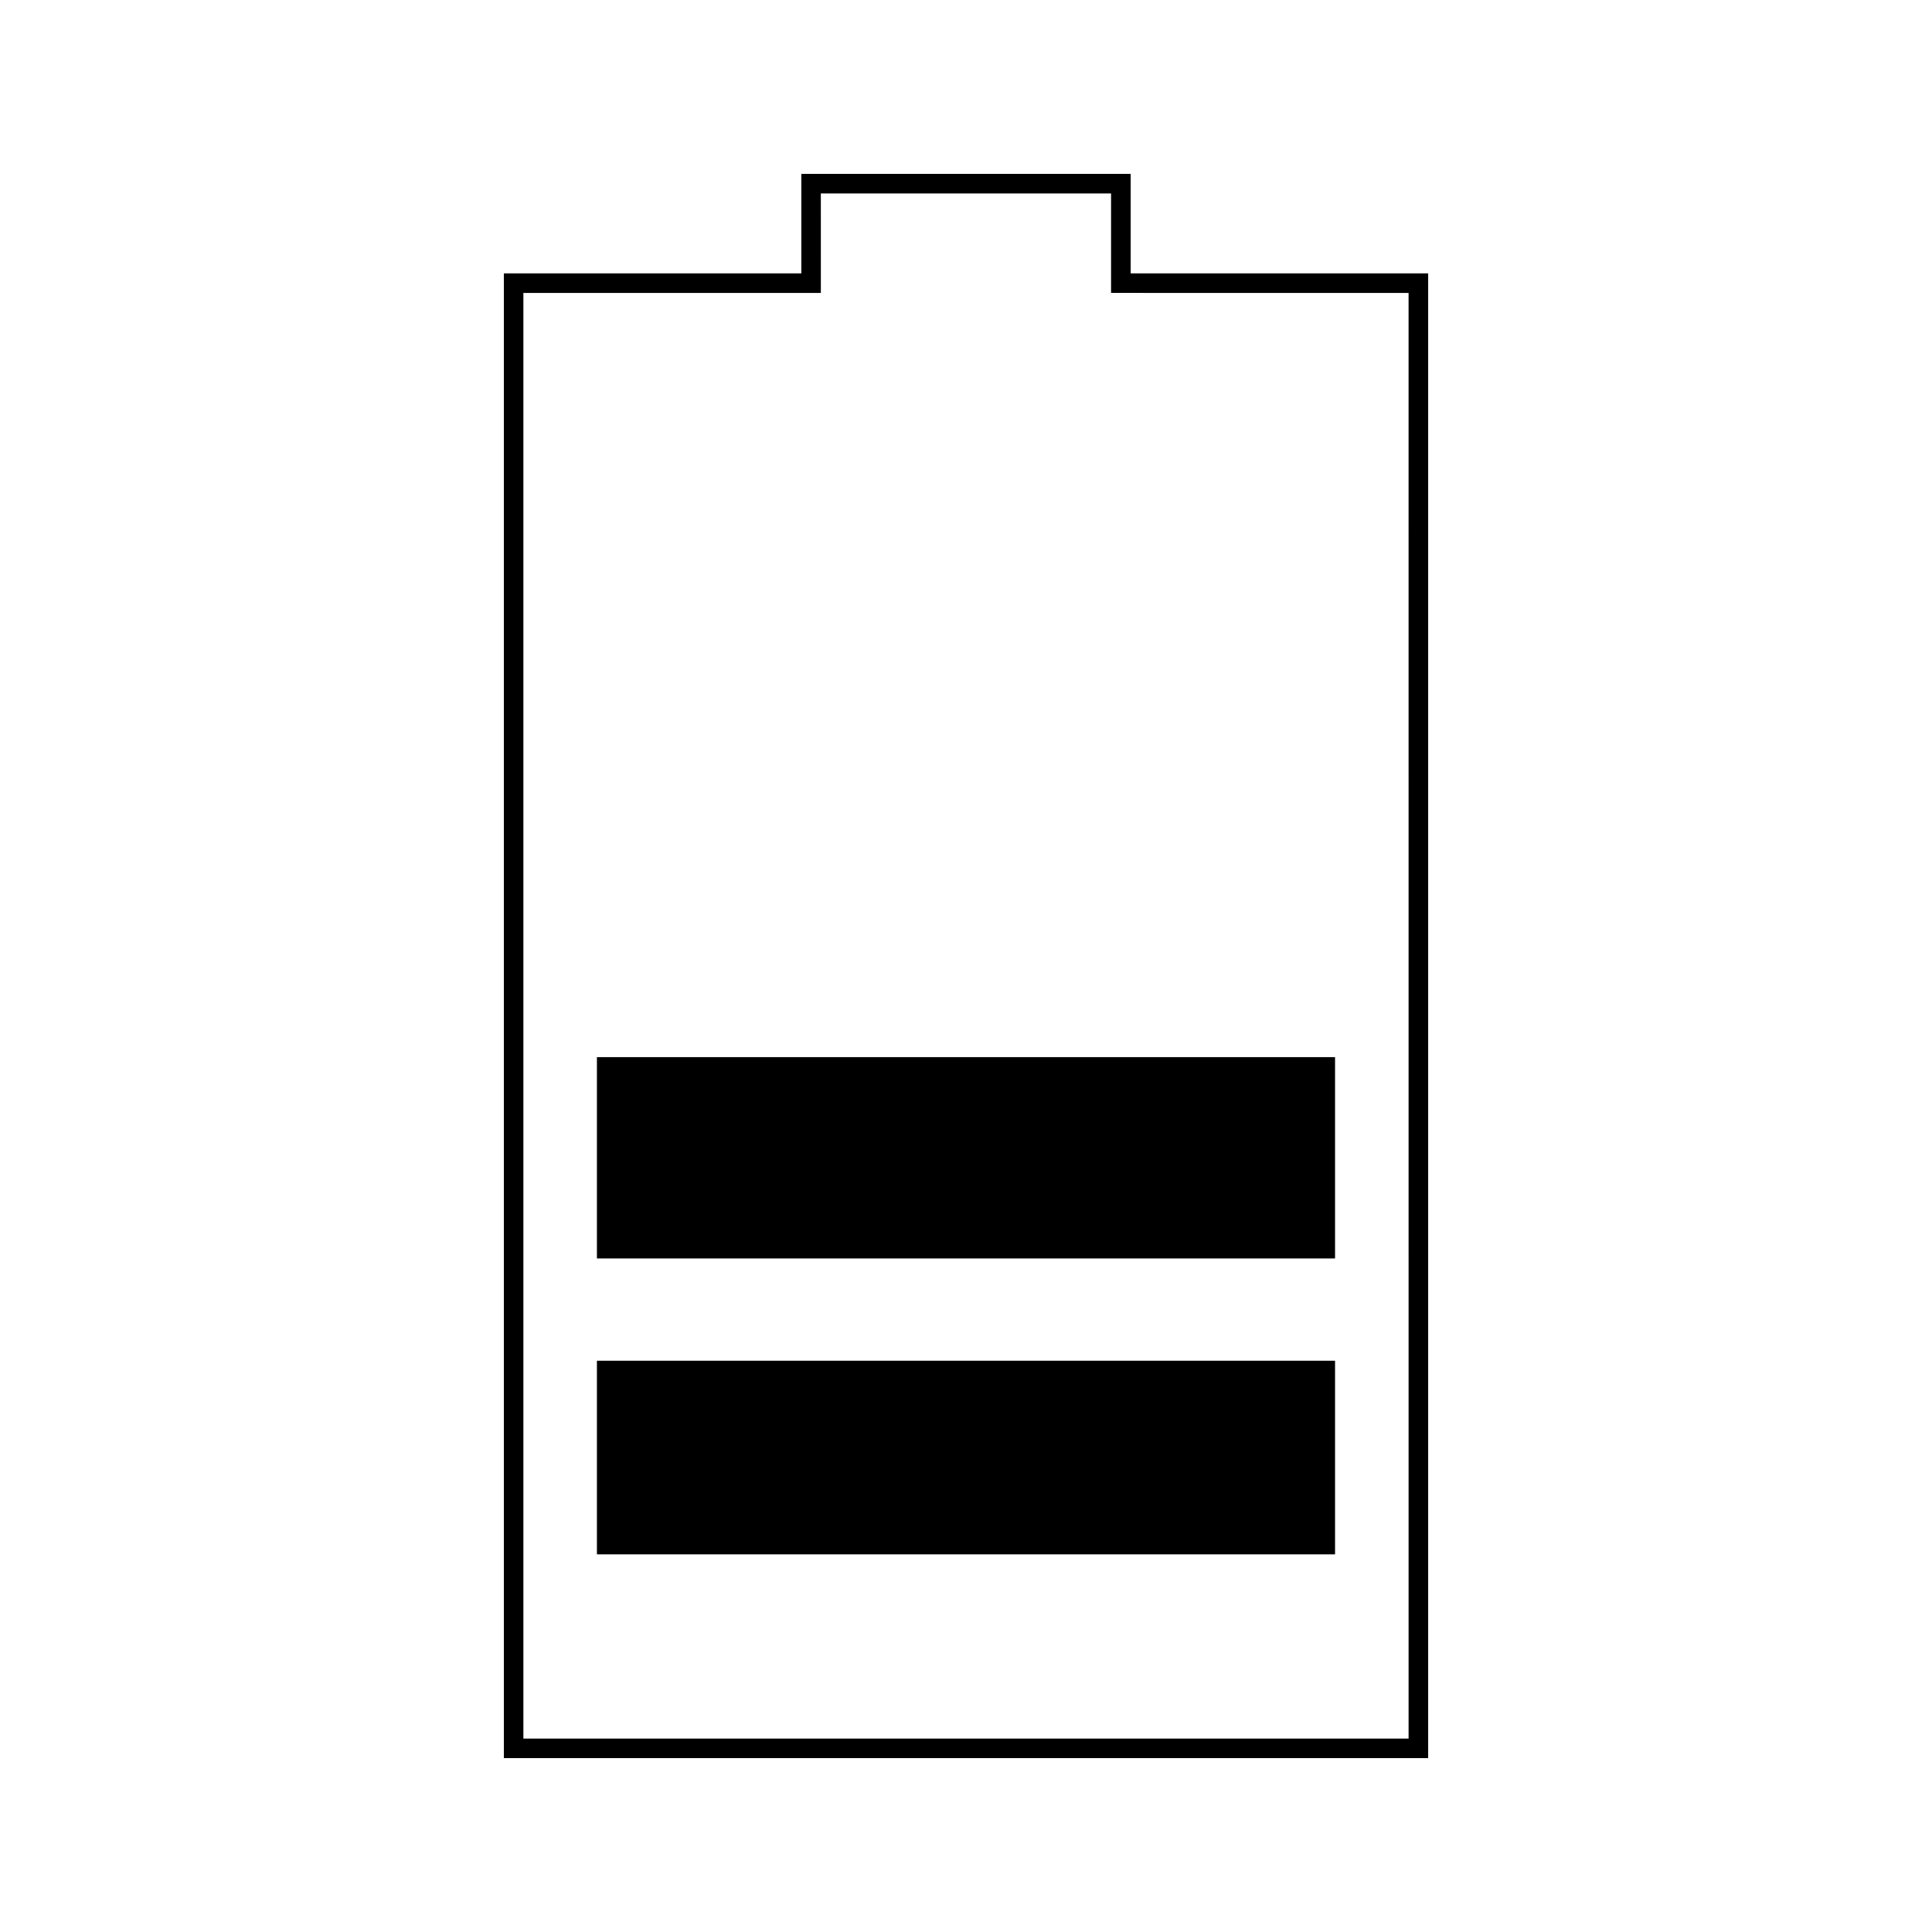
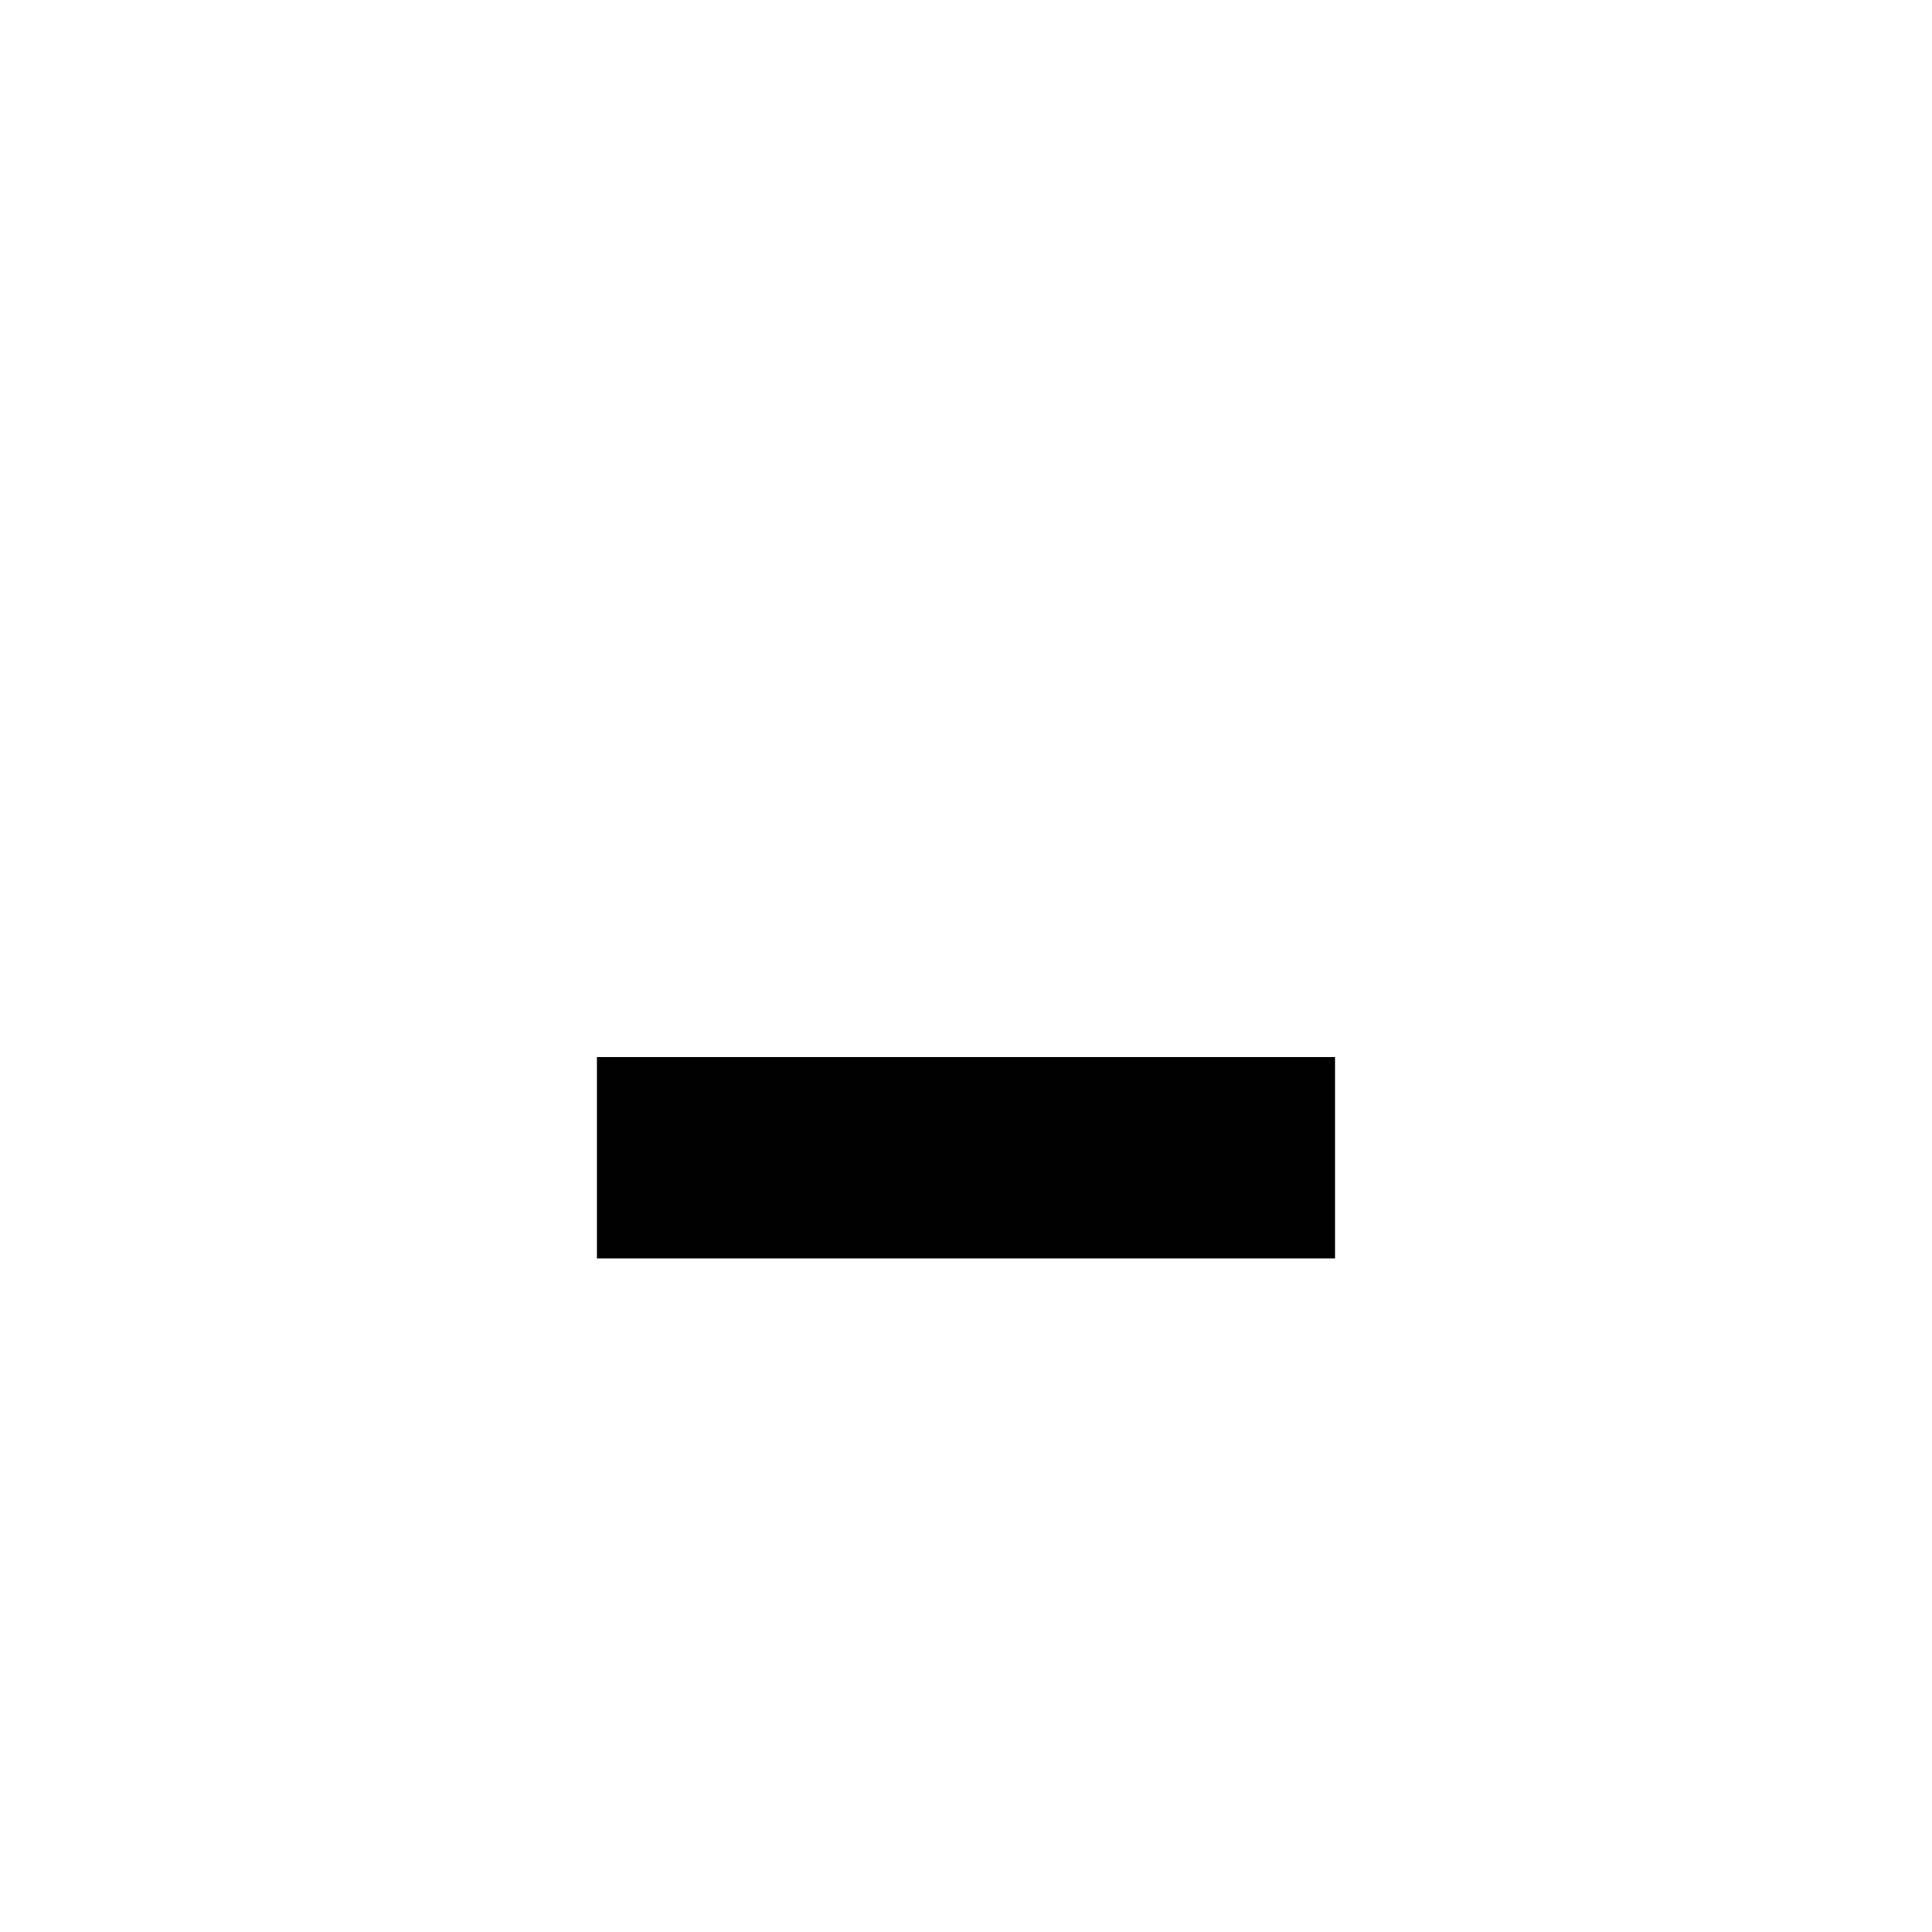
<svg xmlns="http://www.w3.org/2000/svg" fill="#000000" width="800px" height="800px" version="1.1" viewBox="144 144 512 512">
  <g>
-     <path d="m443.64 216.44v-26.359h-87.281v26.359h-78.832v393.48h244.95v-393.48zm73.652 388.3h-234.59v-383.11h78.832l-0.004-26.363h76.914v26.359l78.844 0.004z" />
    <path d="m302.19 426.19v51.312h195.61v-53.352h-195.61z" />
-     <path d="m302.19 504.61h195.61v51.309h-195.61z" />
  </g>
</svg>